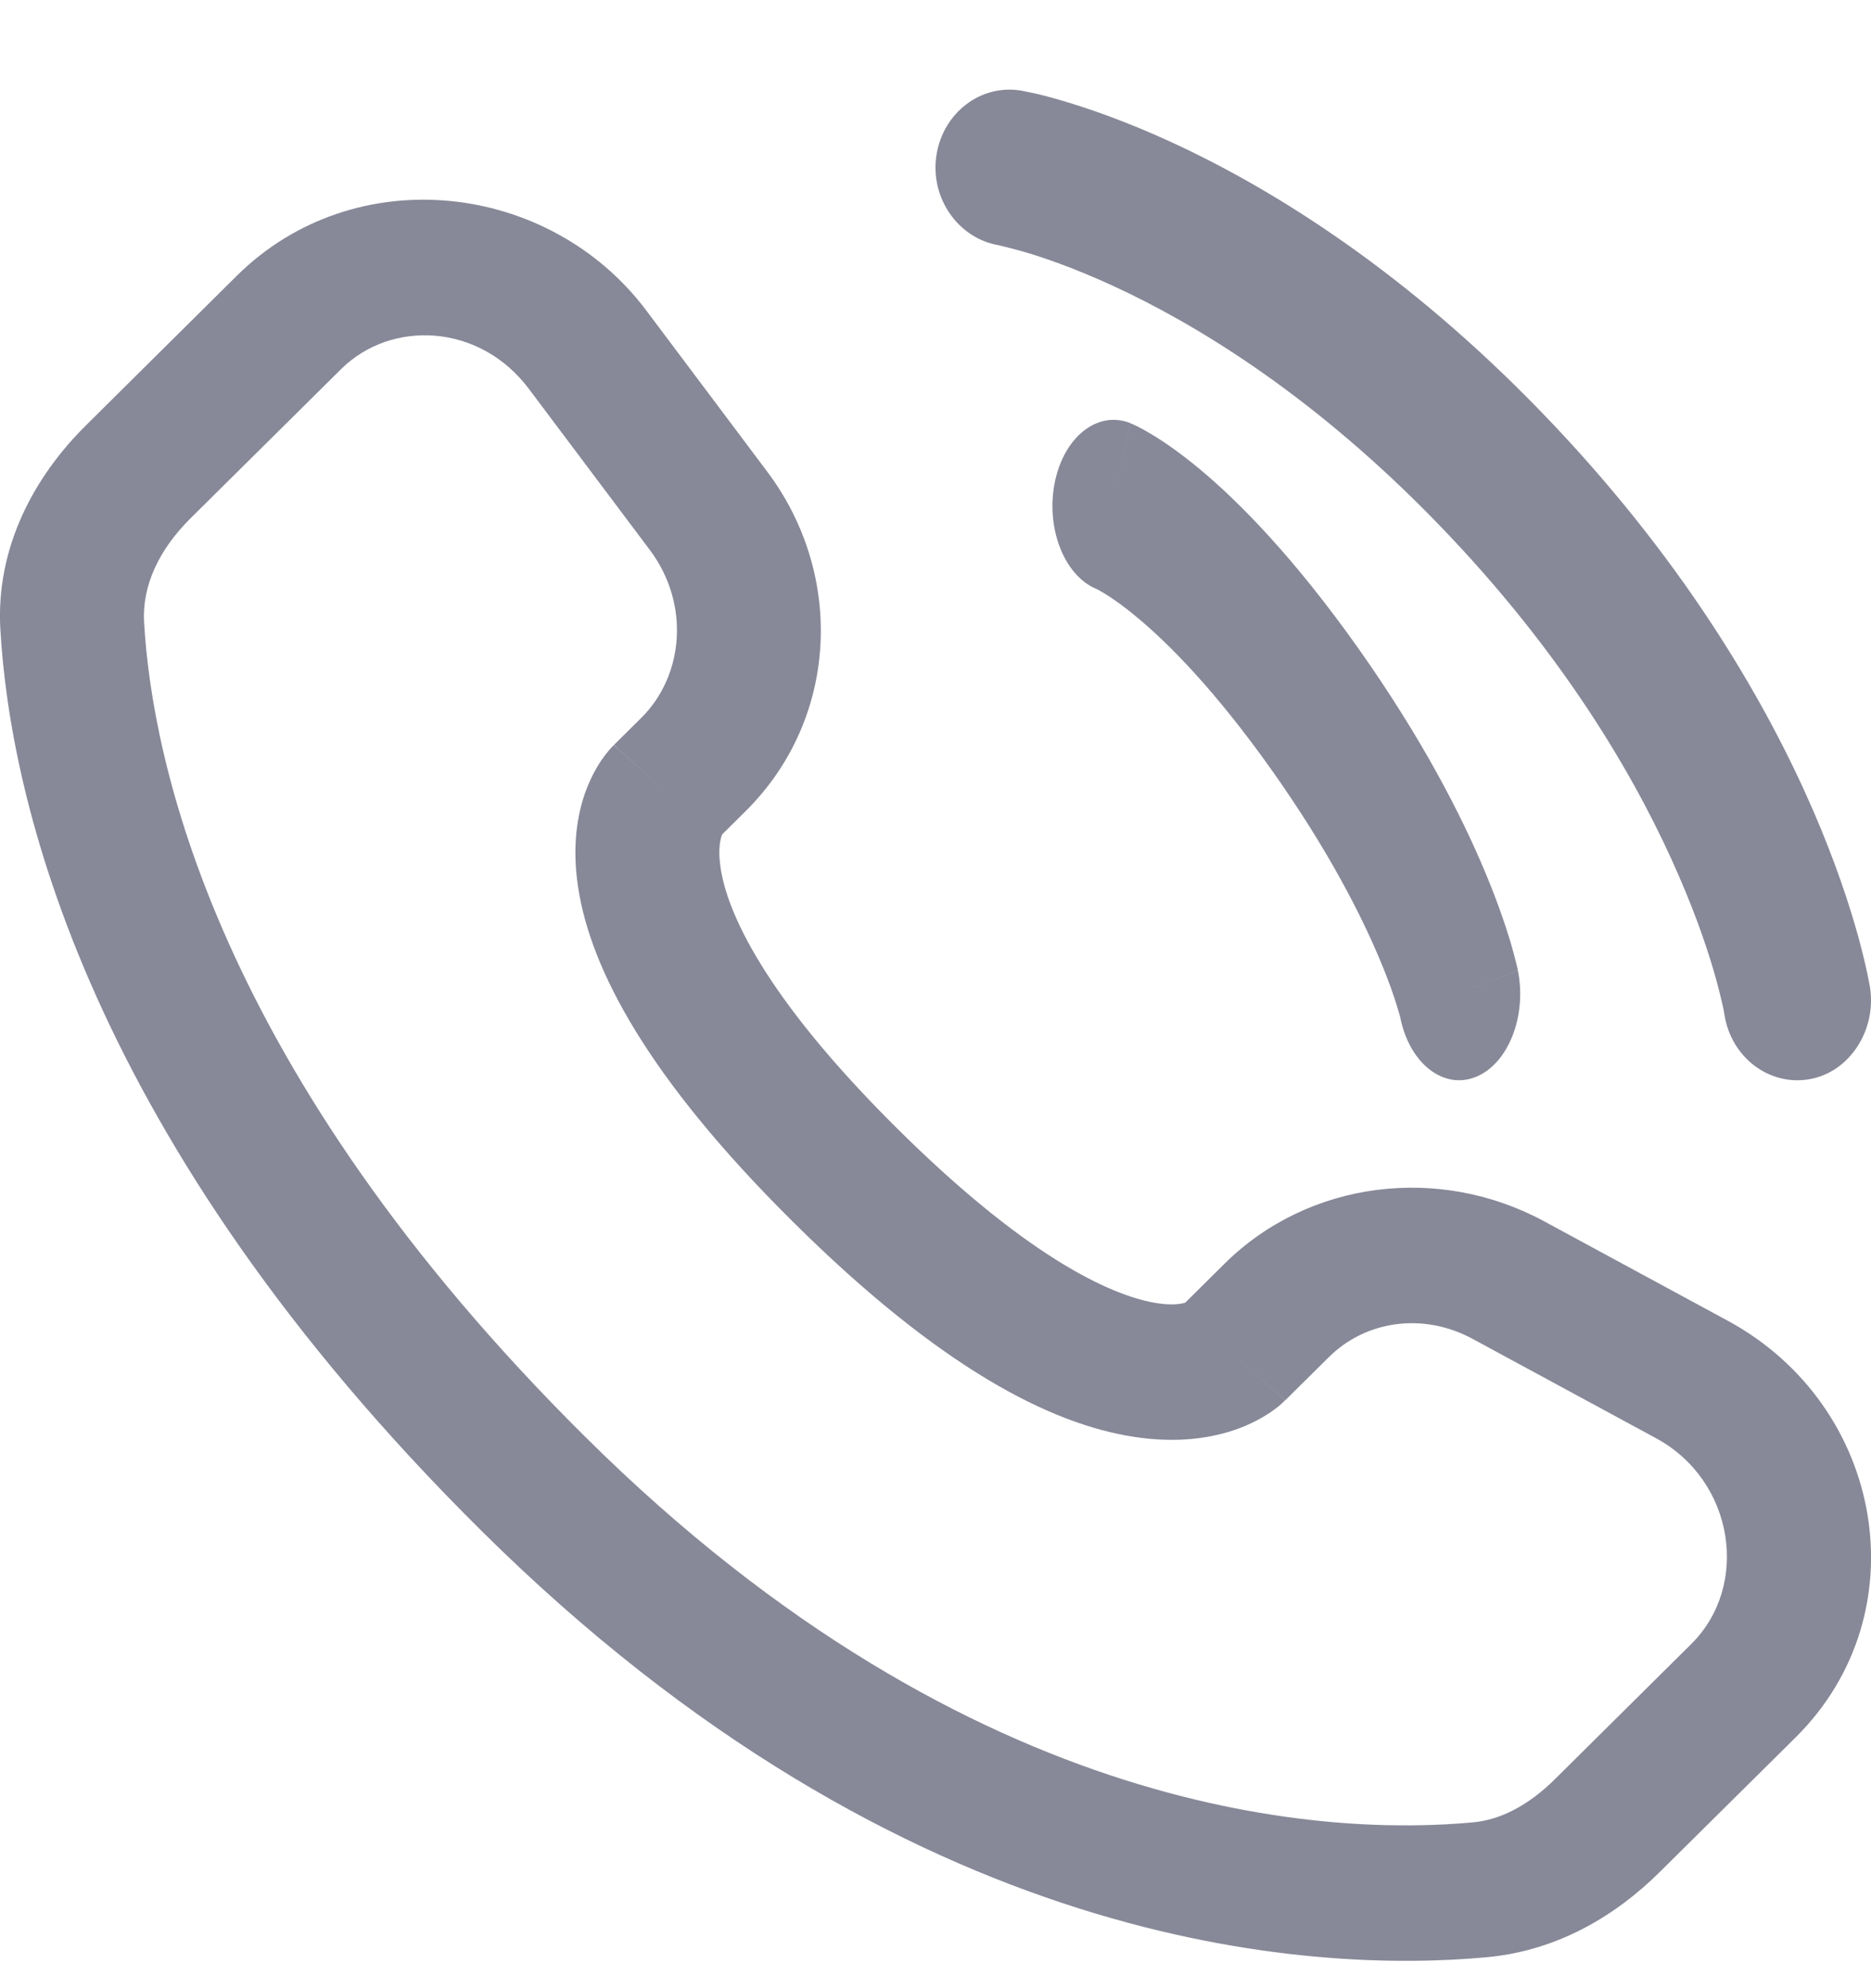
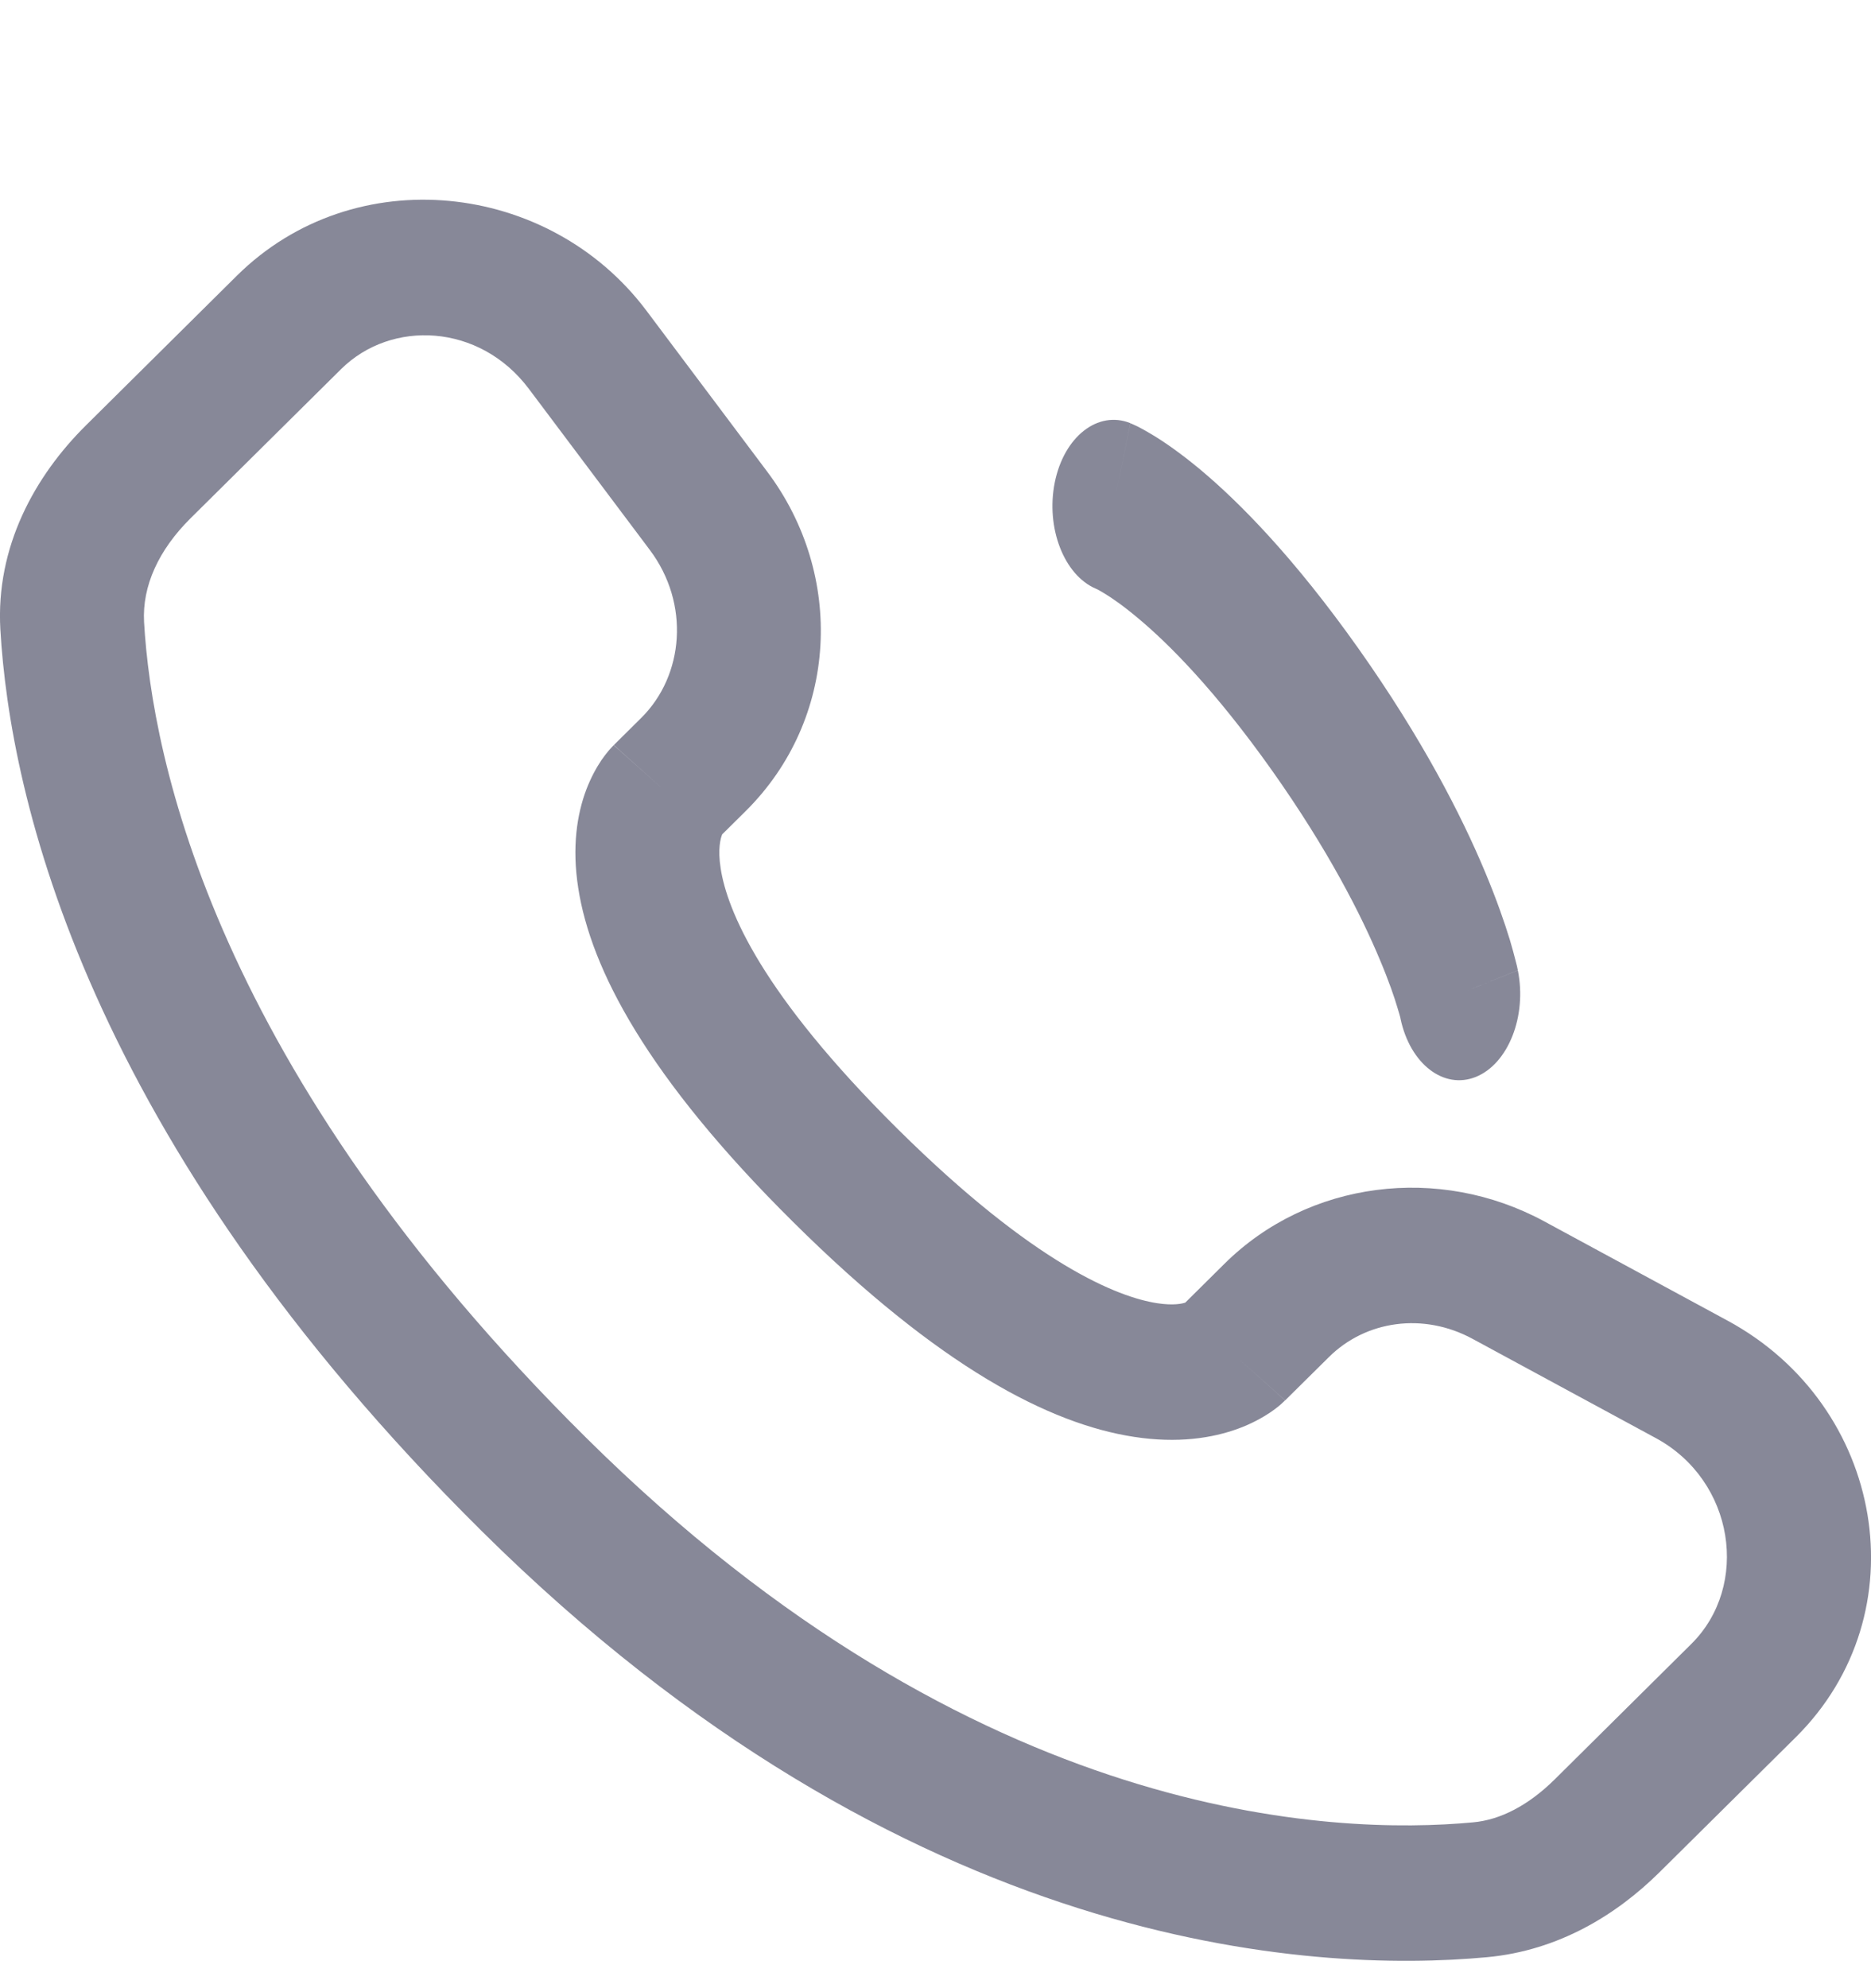
<svg xmlns="http://www.w3.org/2000/svg" width="16" height="17" viewBox="0 0 16 17" fill="none">
  <path fill-rule="evenodd" clip-rule="evenodd" d="M2.025 2.358C3.031 1.362 4.695 1.548 5.527 2.655L6.561 4.033C7.226 4.918 7.17 6.149 6.376 6.936L6.175 7.135C6.175 7.136 6.174 7.138 6.174 7.139C6.163 7.167 6.136 7.257 6.163 7.426C6.217 7.778 6.506 8.493 7.677 9.654C8.852 10.818 9.565 11.092 9.895 11.143C10.038 11.165 10.112 11.146 10.136 11.138L10.471 10.806C11.188 10.095 12.306 9.955 13.207 10.444L14.775 11.293C16.115 12.019 16.427 13.794 15.356 14.855L14.19 16.01C13.826 16.37 13.331 16.678 12.717 16.735C11.221 16.874 7.754 16.693 4.12 13.092C0.729 9.732 0.085 6.809 0.003 5.381L0.55 5.353L0.003 5.381C-0.037 4.675 0.297 4.07 0.737 3.635L2.025 2.358ZM4.522 3.324C4.101 2.764 3.346 2.731 2.917 3.156L1.629 4.432C1.357 4.702 1.215 5.01 1.232 5.319C1.299 6.485 1.832 9.143 5.013 12.294C8.347 15.598 11.419 15.692 12.597 15.582C12.829 15.561 13.069 15.439 13.298 15.212L14.463 14.057C14.966 13.559 14.834 12.662 14.161 12.297L12.593 11.448C12.173 11.22 11.68 11.29 11.364 11.604L10.99 11.974L10.557 11.587C10.99 11.974 10.989 11.974 10.989 11.975L10.988 11.976L10.985 11.978L10.98 11.983L10.968 11.994C10.96 12.002 10.95 12.011 10.939 12.02C10.917 12.038 10.89 12.059 10.857 12.081C10.791 12.124 10.704 12.173 10.593 12.214C10.367 12.298 10.068 12.343 9.698 12.286C8.978 12.176 8.034 11.69 6.785 10.451C5.532 9.21 5.052 8.283 4.945 7.594C4.89 7.244 4.934 6.963 5.014 6.751C5.054 6.647 5.1 6.564 5.143 6.5C5.164 6.469 5.185 6.443 5.203 6.421C5.212 6.41 5.22 6.401 5.228 6.393L5.239 6.381L5.244 6.376L5.246 6.374L5.247 6.372C5.248 6.372 5.249 6.371 5.685 6.761L5.249 6.371L5.484 6.138C5.849 5.776 5.903 5.162 5.556 4.701L4.522 3.324Z" fill="#878898" />
-   <path d="M8.008 1.328C8.064 0.963 8.389 0.716 8.734 0.775C8.755 0.779 8.824 0.793 8.86 0.801C8.932 0.818 9.032 0.844 9.157 0.883C9.407 0.96 9.756 1.087 10.175 1.29C11.014 1.698 12.131 2.41 13.29 3.637C14.449 4.864 15.122 6.046 15.507 6.934C15.699 7.378 15.819 7.748 15.892 8.012C15.928 8.145 15.953 8.251 15.969 8.327C15.977 8.365 15.983 8.395 15.987 8.418L15.992 8.446C16.047 8.81 15.816 9.169 15.472 9.228C15.128 9.287 14.805 9.041 14.747 8.678C14.746 8.668 14.741 8.642 14.736 8.617C14.725 8.568 14.707 8.49 14.679 8.386C14.622 8.179 14.523 7.871 14.358 7.492C14.03 6.733 13.44 5.686 12.397 4.583C11.354 3.479 10.365 2.854 9.649 2.506C9.29 2.332 8.999 2.227 8.803 2.167C8.706 2.137 8.583 2.107 8.536 2.096C8.193 2.036 7.952 1.692 8.008 1.328Z" fill="#878898" />
  <path fill-rule="evenodd" clip-rule="evenodd" d="M9.02 4.125C9.099 3.733 9.389 3.507 9.666 3.618L9.523 4.328C9.666 3.618 9.666 3.619 9.667 3.619L9.667 3.619L9.668 3.619L9.67 3.62L9.676 3.623L9.69 3.629C9.7 3.633 9.713 3.639 9.729 3.647C9.76 3.663 9.801 3.685 9.852 3.716C9.954 3.777 10.092 3.872 10.263 4.014C10.604 4.299 11.069 4.772 11.616 5.544C12.162 6.316 12.498 6.973 12.699 7.454C12.8 7.695 12.867 7.891 12.911 8.034C12.932 8.105 12.948 8.164 12.959 8.208C12.965 8.23 12.969 8.249 12.973 8.263L12.977 8.283L12.979 8.29L12.979 8.294L12.979 8.295L12.98 8.296C12.98 8.296 12.98 8.297 12.477 8.499L12.98 8.297C13.059 8.688 12.898 9.096 12.621 9.208C12.346 9.319 12.059 9.097 11.977 8.712L11.975 8.701C11.971 8.686 11.963 8.657 11.95 8.615C11.925 8.53 11.878 8.391 11.8 8.206C11.645 7.835 11.364 7.275 10.877 6.587C10.389 5.899 9.993 5.503 9.73 5.284C9.599 5.174 9.501 5.108 9.441 5.072C9.411 5.053 9.39 5.043 9.379 5.037L9.372 5.034C9.099 4.918 8.942 4.513 9.02 4.125Z" fill="#878898" />
</svg>